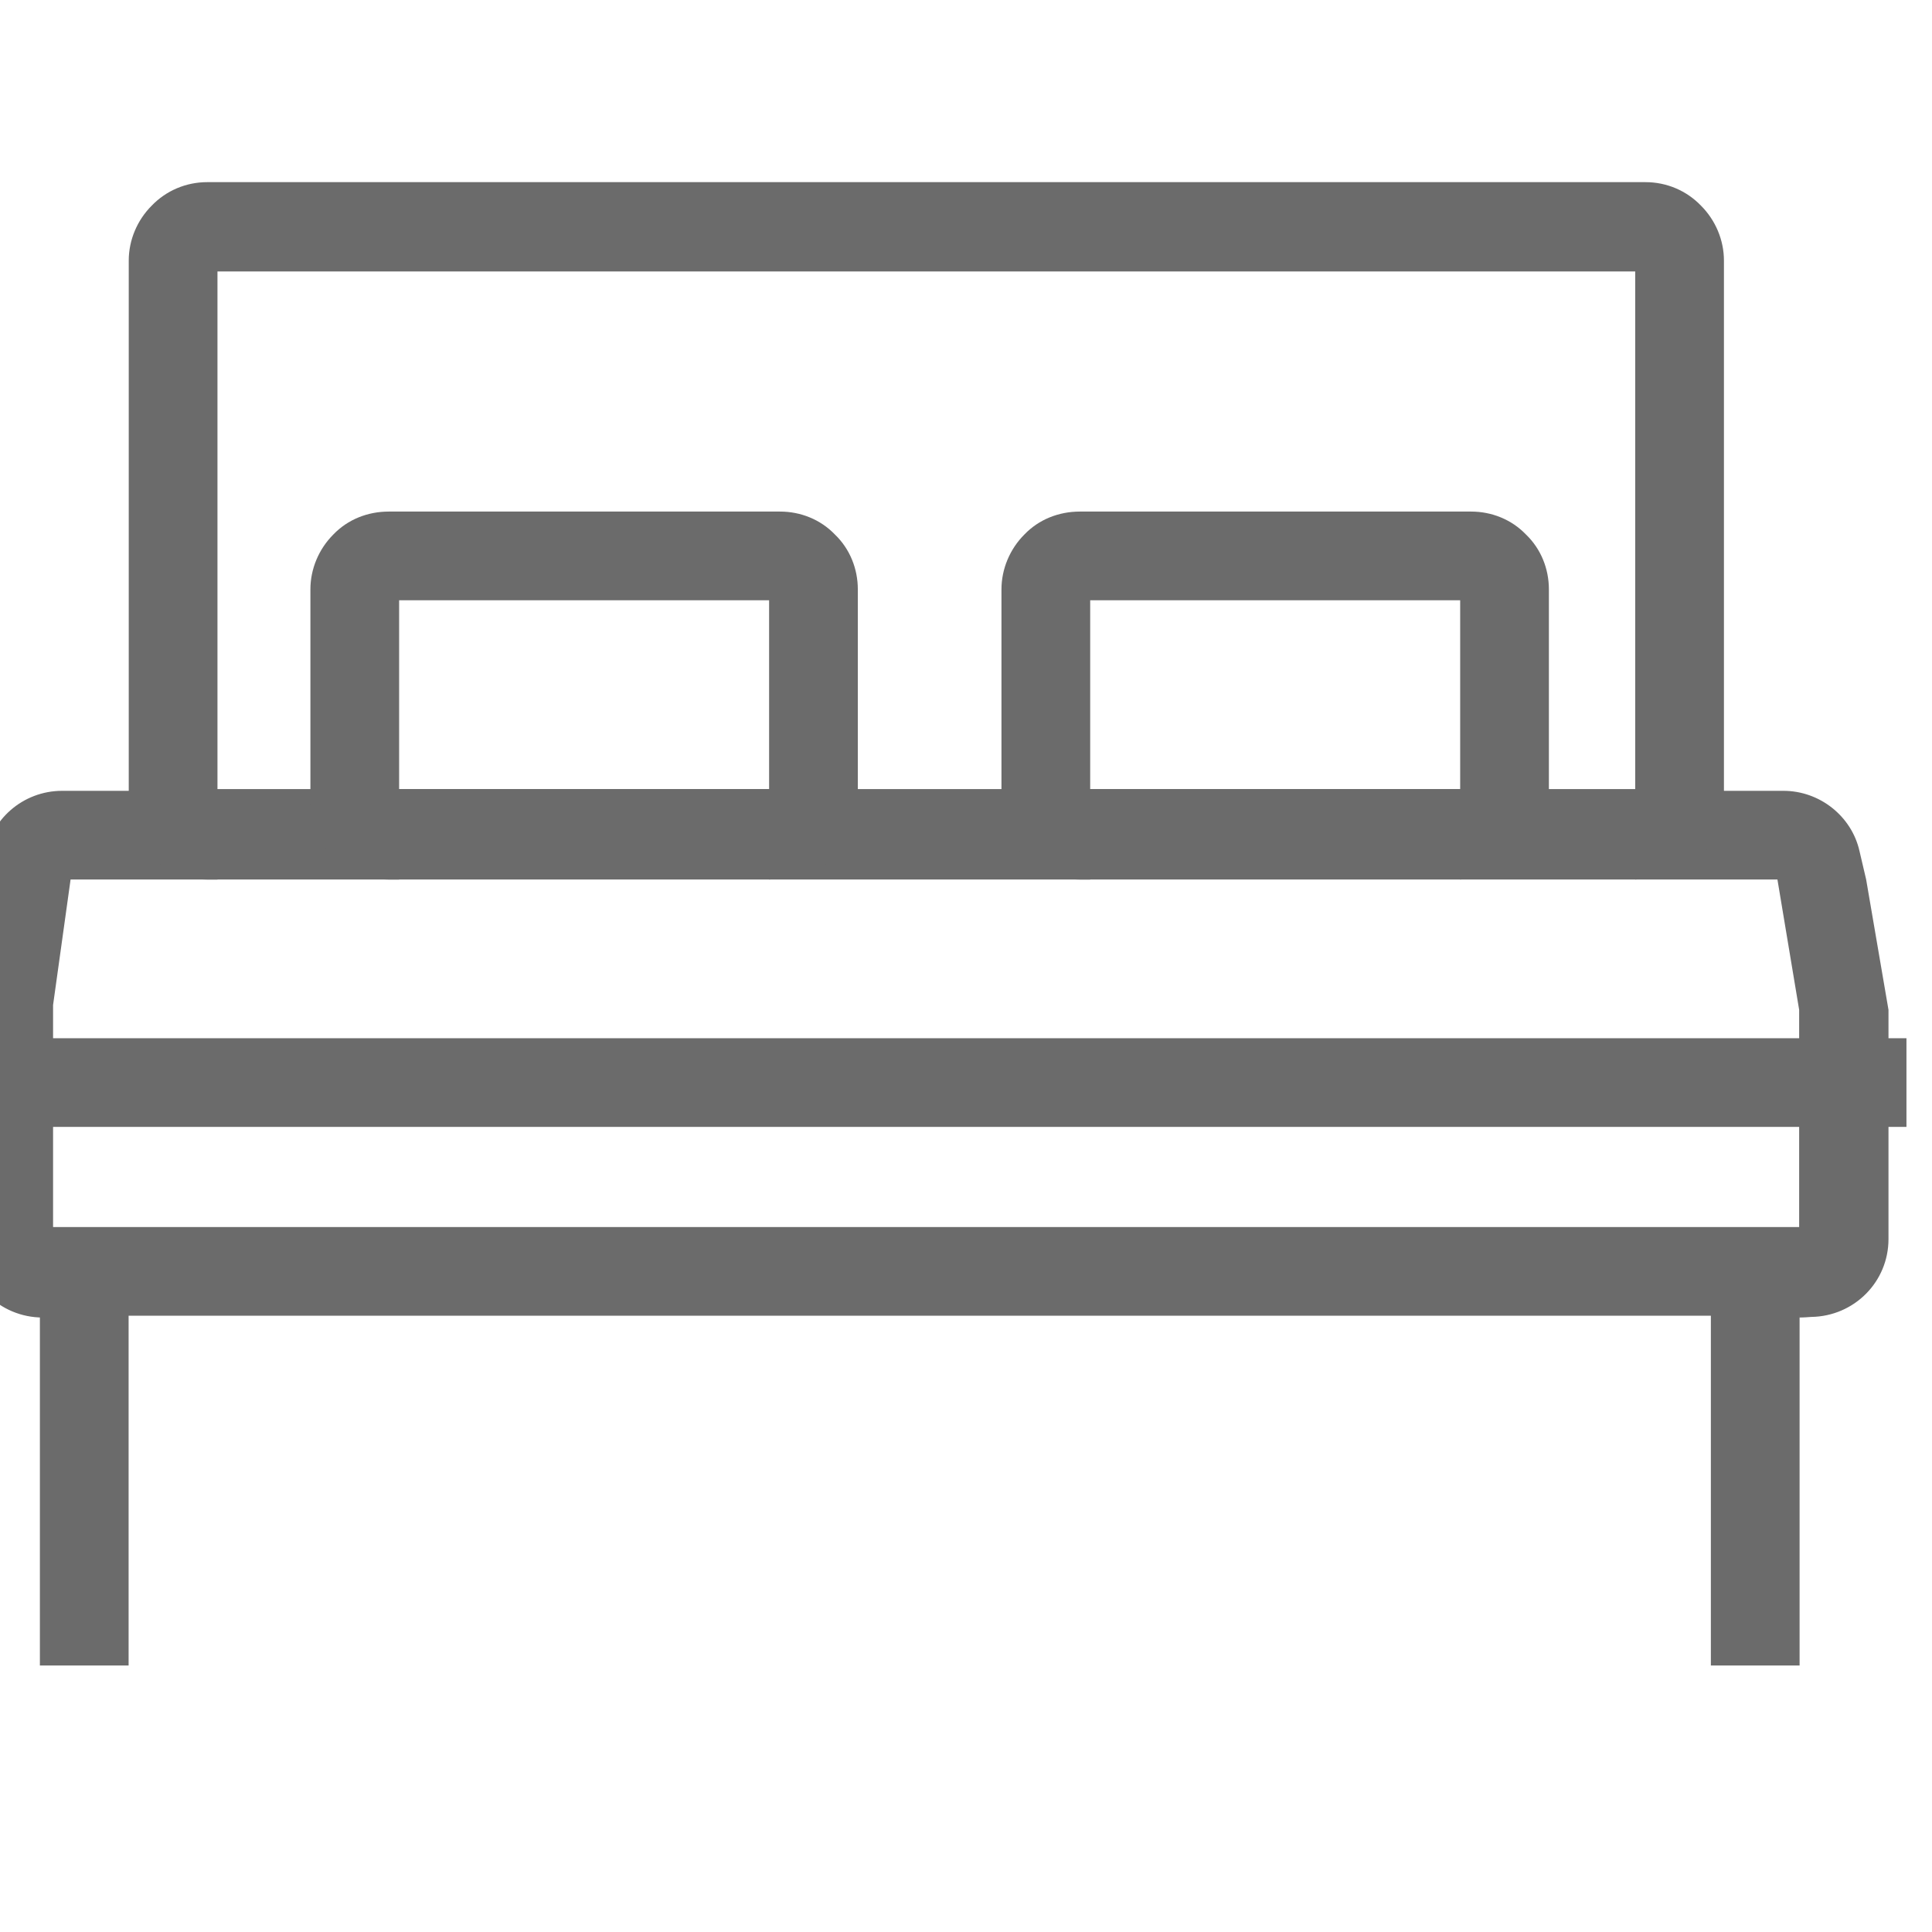
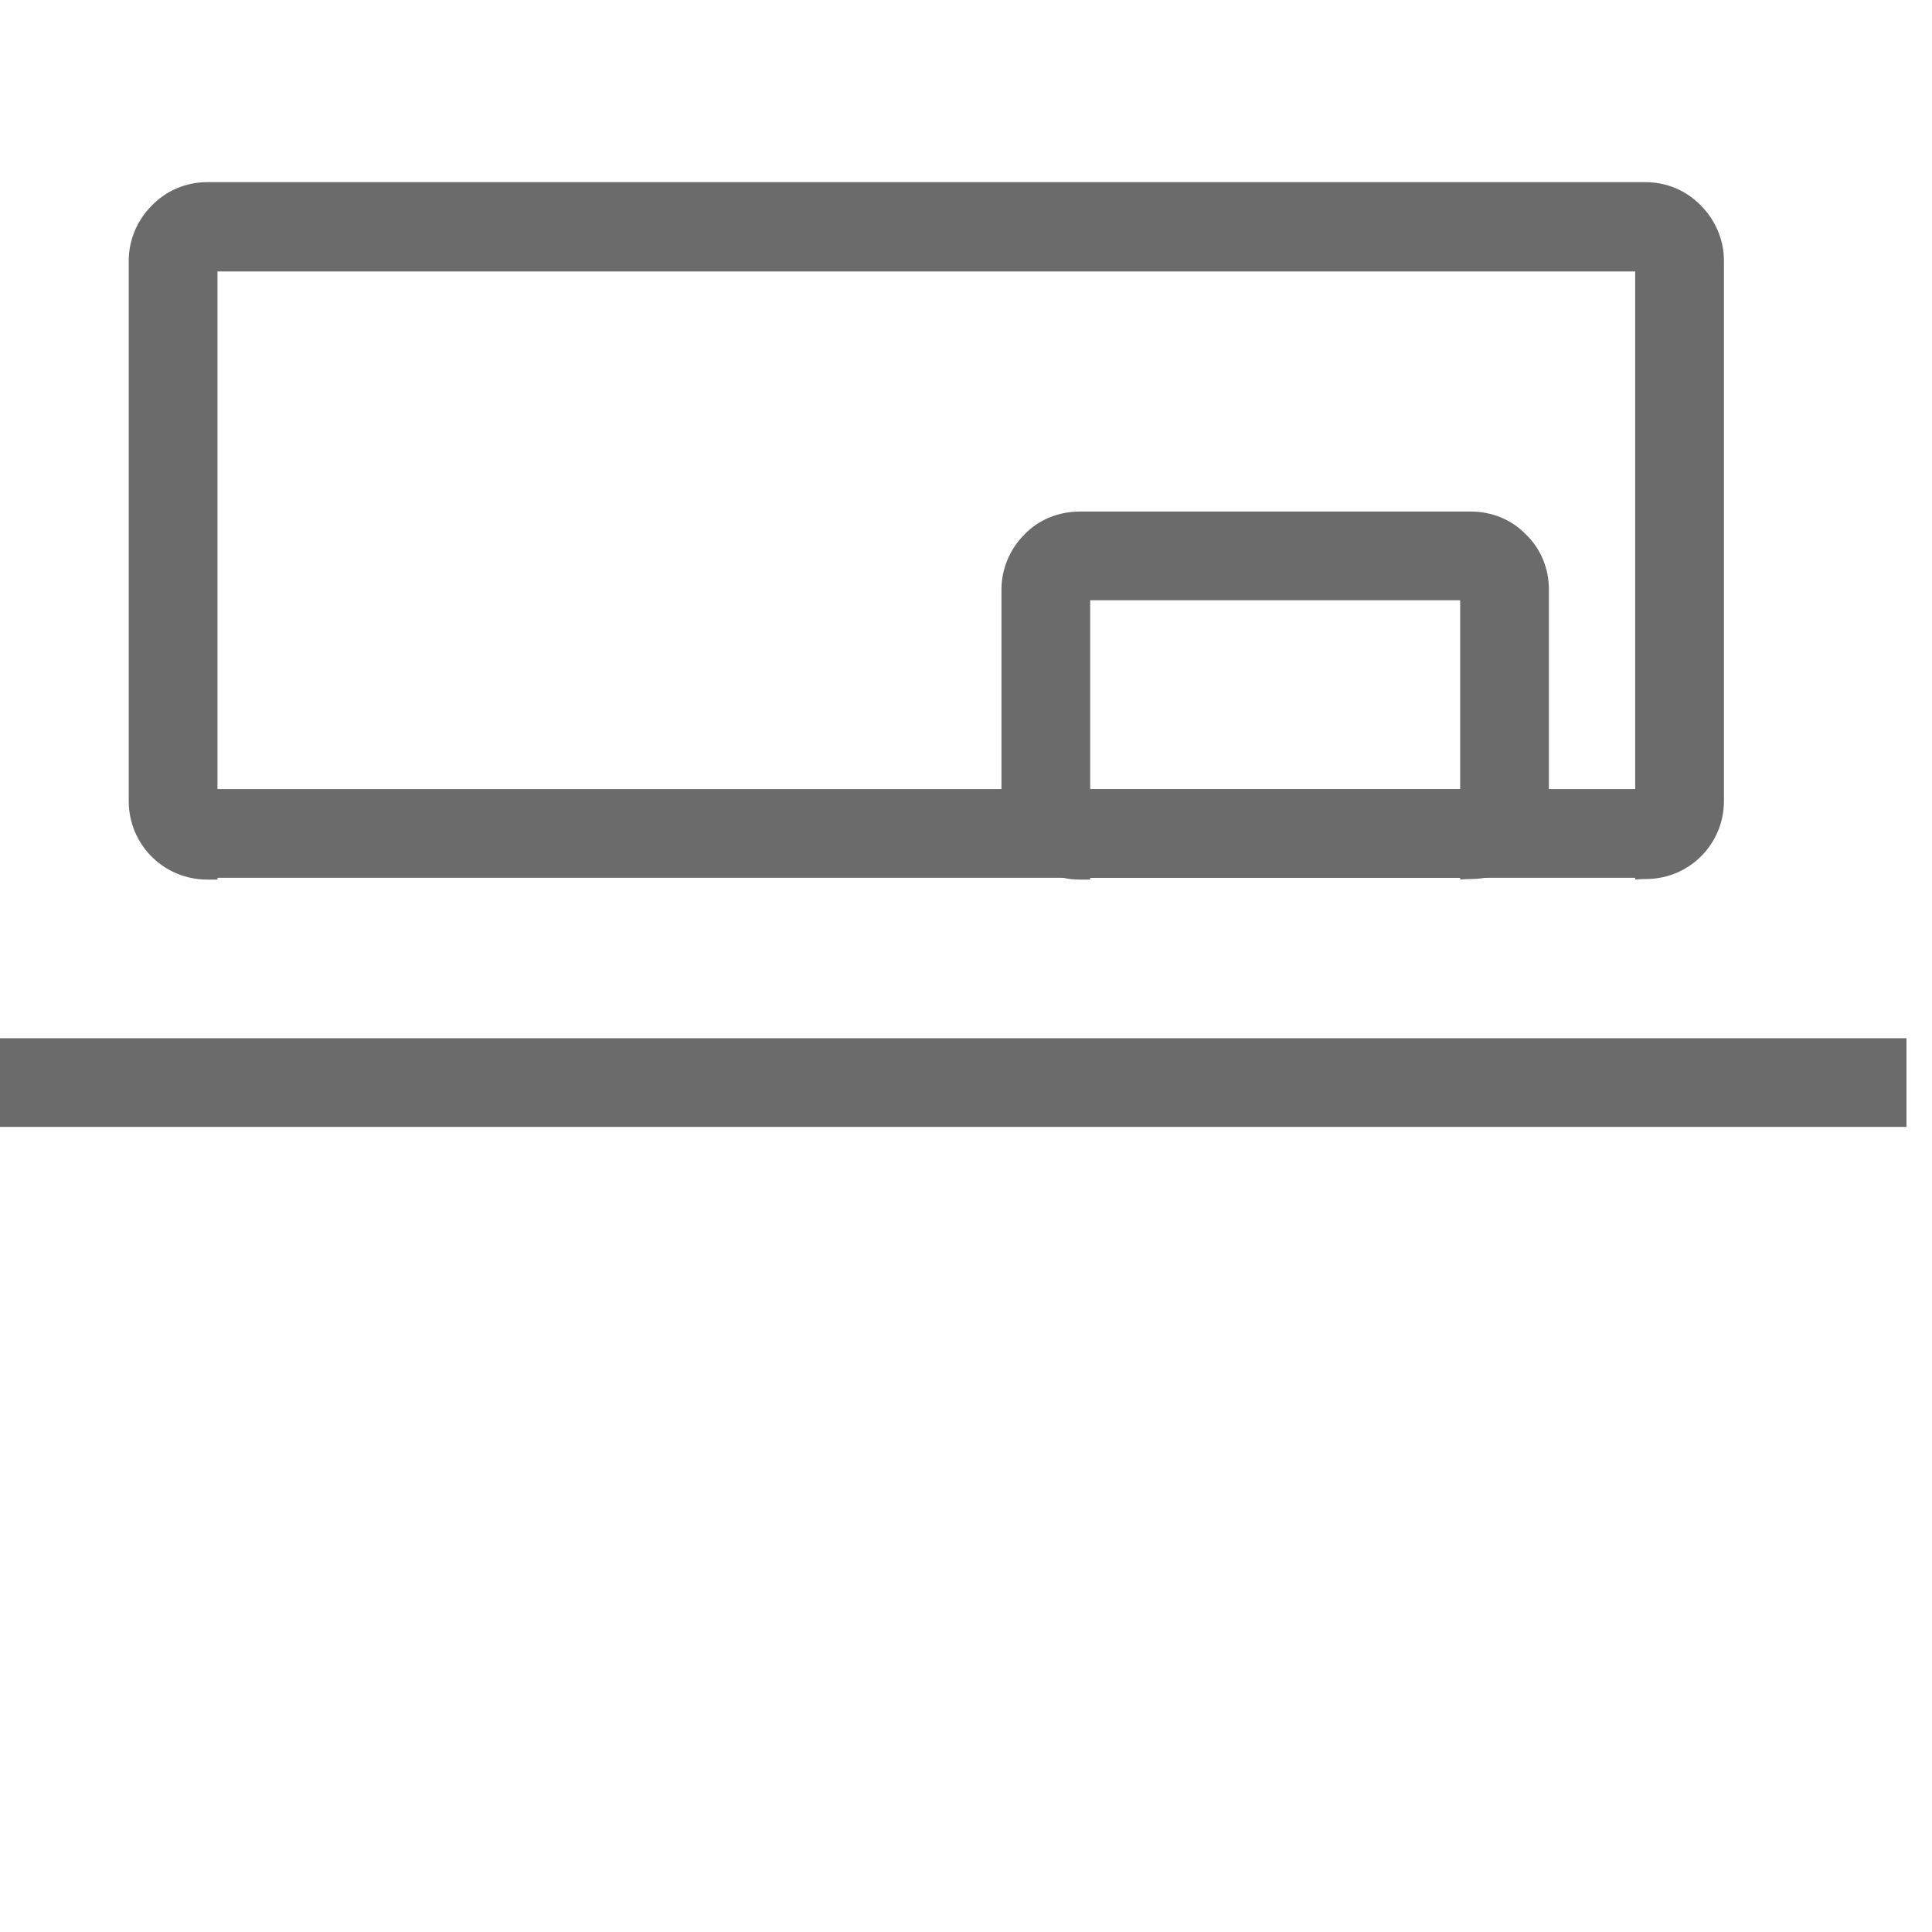
<svg xmlns="http://www.w3.org/2000/svg" xmlns:ns1="http://www.serif.com/" width="100%" height="100%" viewBox="0 0 32 32" xml:space="preserve" style="fill-rule:evenodd;clip-rule:evenodd;stroke-linejoin:round;stroke-miterlimit:2;">
  <g transform="matrix(1,0,0,1,-2083.88,-1802.1)">
    <g id="Монтажная-область50" ns1:id="Монтажная область50" transform="matrix(0.982,0,0,0.844,310.647,761.566)">
-       <rect x="1805.44" y="1232.46" width="32.452" height="37.869" style="fill:none;" />
      <clipPath id="_clip1">
        <rect x="1805.44" y="1232.46" width="32.452" height="37.869" />
      </clipPath>
      <g clip-path="url(#_clip1)">
        <g transform="matrix(1.018,0,0,1.184,-115.831,-217.057)">
-           <path d="M1887.34,1238.82C1887.42,1238.18 1887.97,1237.7 1888.62,1237.7C1893.48,1237.7 1912.49,1237.7 1917.14,1237.7C1917.74,1237.7 1918.27,1238.12 1918.4,1238.7C1918.46,1238.96 1918.51,1239.17 1918.51,1239.17L1918.88,1241.33L1918.88,1245.13C1918.88,1245.84 1918.31,1246.41 1917.6,1246.42C1917.48,1246.43 1917.4,1246.43 1917.4,1246.43L1917.4,1246.4L1888.47,1246.4L1888.47,1246.43L1888.3,1246.43C1887.58,1246.43 1887,1245.85 1887,1245.13C1887,1243.62 1887,1241.33 1887,1241.33C1887,1241.33 1887.19,1239.89 1887.34,1238.82ZM1917.04,1239.17L1888.76,1239.17L1888.47,1241.25L1888.47,1244.93L1917.4,1244.93L1917.4,1241.33L1917.04,1239.17Z" style="fill:rgb(107,107,107);" />
-         </g>
+           </g>
        <g transform="matrix(1.018,0,0,1.184,-111.46,-217.091)">
-           <path d="M1885.43,1228.94C1885.43,1228.6 1885.57,1228.27 1885.81,1228.03C1886.05,1227.78 1886.38,1227.64 1886.73,1227.64C1891.22,1227.64 1906.07,1227.64 1910.56,1227.64C1910.91,1227.64 1911.24,1227.78 1911.48,1228.03C1911.72,1228.27 1911.86,1228.6 1911.86,1228.94L1911.86,1237.9C1911.86,1238.6 1911.3,1239.18 1910.59,1239.19C1910.47,1239.19 1910.39,1239.2 1910.39,1239.2L1910.39,1239.17L1886.9,1239.17L1886.9,1239.2L1886.73,1239.2C1886.01,1239.2 1885.43,1238.62 1885.43,1237.9C1885.43,1235.68 1885.43,1231.16 1885.43,1228.94ZM1910.39,1229.12L1886.9,1229.12L1886.9,1237.7L1910.39,1237.7L1910.39,1229.12Z" style="fill:rgb(107,107,107);" />
+           <path d="M1885.43,1228.94C1885.43,1228.6 1885.57,1228.27 1885.81,1228.03C1886.05,1227.78 1886.38,1227.64 1886.73,1227.64C1891.22,1227.64 1906.07,1227.64 1910.56,1227.64C1910.91,1227.64 1911.24,1227.78 1911.48,1228.03C1911.72,1228.27 1911.86,1228.6 1911.86,1228.94L1911.86,1237.9C1911.86,1238.6 1911.3,1239.18 1910.59,1239.19C1910.47,1239.19 1910.39,1239.2 1910.39,1239.2L1910.39,1239.17L1886.9,1239.17L1886.9,1239.2L1886.73,1239.2C1886.01,1239.2 1885.43,1238.62 1885.43,1237.9C1885.43,1235.68 1885.43,1231.16 1885.43,1228.94M1910.39,1229.12L1886.9,1229.12L1886.9,1237.7L1910.39,1237.7L1910.39,1229.12Z" style="fill:rgb(107,107,107);" />
        </g>
        <g transform="matrix(1.018,0,0,1.184,-108.396,-217.091)">
-           <path d="M1885.43,1234.39C1885.43,1234.05 1885.57,1233.72 1885.81,1233.48C1886.05,1233.23 1886.38,1233.1 1886.73,1233.1C1888.45,1233.1 1891.48,1233.1 1893.21,1233.1C1893.55,1233.1 1893.88,1233.23 1894.12,1233.48C1894.37,1233.72 1894.5,1234.05 1894.5,1234.39L1894.5,1237.9C1894.5,1238.6 1893.94,1239.18 1893.23,1239.19C1893.11,1239.19 1893.03,1239.2 1893.03,1239.2L1893.03,1239.17L1886.9,1239.17L1886.9,1239.2L1886.73,1239.2C1886.01,1239.2 1885.43,1238.62 1885.43,1237.9C1885.43,1236.87 1885.43,1235.42 1885.43,1234.39ZM1893.03,1234.57L1886.9,1234.57L1886.9,1237.7L1893.03,1237.7L1893.03,1234.57Z" style="fill:rgb(107,107,107);" />
-         </g>
+           </g>
        <g transform="matrix(1.018,0,0,1.184,-96.74,-217.091)">
          <path d="M1885.43,1234.39C1885.43,1234.05 1885.57,1233.72 1885.81,1233.48C1886.05,1233.23 1886.38,1233.1 1886.73,1233.1C1888.45,1233.1 1891.48,1233.1 1893.21,1233.1C1893.55,1233.1 1893.88,1233.23 1894.12,1233.48C1894.37,1233.72 1894.5,1234.05 1894.5,1234.39L1894.5,1237.9C1894.5,1238.6 1893.94,1239.18 1893.23,1239.19C1893.11,1239.19 1893.03,1239.2 1893.03,1239.2L1893.03,1239.17L1886.9,1239.17L1886.9,1239.2L1886.73,1239.2C1886.01,1239.2 1885.43,1238.62 1885.43,1237.9C1885.43,1236.87 1885.43,1235.42 1885.43,1234.39ZM1893.03,1234.57L1886.9,1234.57L1886.9,1237.7L1893.03,1237.7L1893.03,1234.57Z" style="fill:rgb(107,107,107);" />
        </g>
        <g transform="matrix(6.23445e-17,1.184,-1.014,7.22389e-17,3082.42,-980.973)">
          <rect x="1887" y="1227.19" width="1.47" height="32" style="fill:rgb(107,107,107);" />
        </g>
        <g transform="matrix(1.018,0,0,0.258,-114.557,940.674)">
-           <rect x="1887" y="1227.19" width="1.47" height="32" style="fill:rgb(107,107,107);" />
-         </g>
+           </g>
        <g transform="matrix(1.018,0,0,0.258,-86.373,940.674)">
-           <rect x="1887" y="1227.19" width="1.47" height="32" style="fill:rgb(107,107,107);" />
-         </g>
+           </g>
      </g>
    </g>
  </g>
</svg>